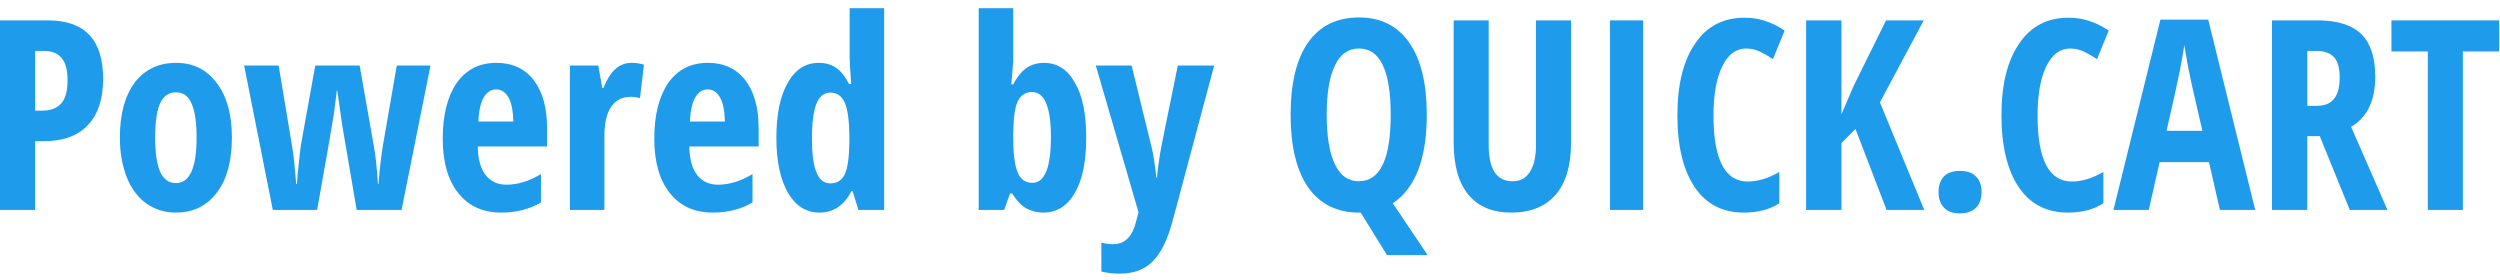
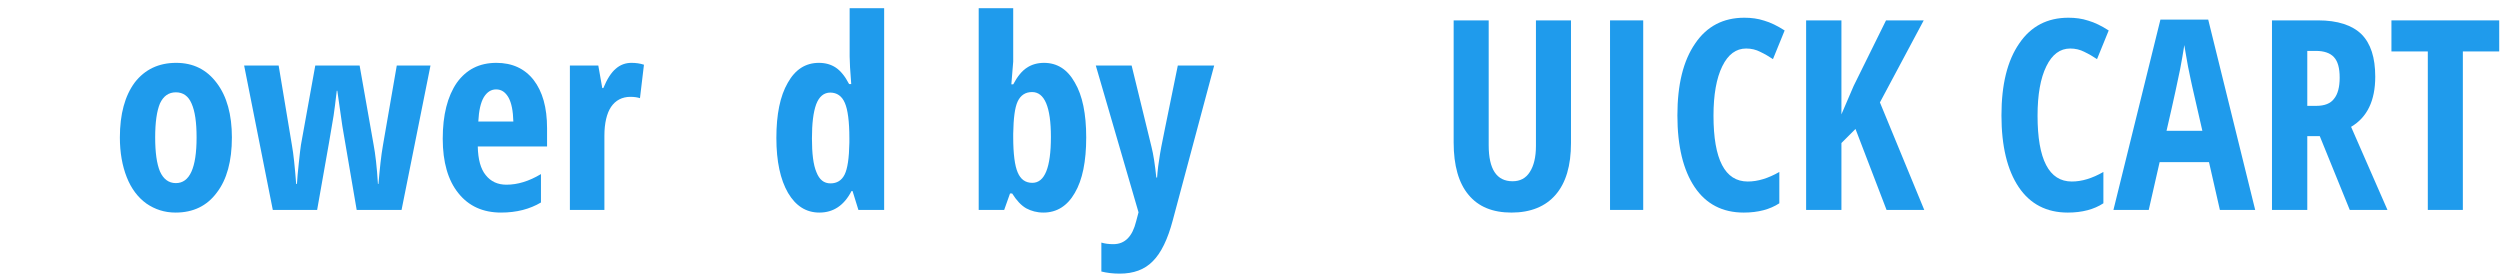
<svg xmlns="http://www.w3.org/2000/svg" width="152" height="17" viewBox="0 0 152 17" version="1.1" xml:space="preserve" style="fill-rule:evenodd;clip-rule:evenodd;stroke-linejoin:round;stroke-miterlimit:2;">
  <g transform="matrix(1.345,0,0,1.345,-28.649,0.981)">
    <g transform="matrix(12,0,0,12,20.538,8.76)">
-       <path d="M0.452,-0.494c0,0.076 -0.019,0.134 -0.057,0.174c-0.038,0.041 -0.094,0.061 -0.166,0.061l-0.033,0l-0,0.259l-0.133,-0l-0,-0.714l0.181,0c0.139,0 0.208,0.073 0.208,0.22Zm-0.256,0.12l0.025,-0c0.033,-0 0.057,-0.009 0.073,-0.027c0.016,-0.018 0.024,-0.047 0.024,-0.088c-0,-0.037 -0.007,-0.065 -0.022,-0.083c-0.015,-0.018 -0.037,-0.027 -0.068,-0.027l-0.032,-0l-0,0.225Z" style="fill:rgb(31,155,236);fill-rule:nonzero;" />
-     </g>
+       </g>
    <g transform="matrix(12,0,0,12,26.287,8.76)">
      <path d="M0.458,-0.273c0,0.089 -0.019,0.159 -0.057,0.208c-0.037,0.05 -0.089,0.075 -0.155,0.075c-0.042,-0 -0.078,-0.012 -0.11,-0.034c-0.032,-0.023 -0.057,-0.056 -0.074,-0.099c-0.017,-0.043 -0.026,-0.093 -0.026,-0.15c0,-0.088 0.019,-0.157 0.056,-0.207c0.038,-0.049 0.09,-0.074 0.156,-0.074c0.064,-0 0.115,0.025 0.153,0.076c0.038,0.05 0.057,0.119 0.057,0.205Zm-0.289,0c-0,0.057 0.006,0.099 0.018,0.128c0.013,0.029 0.033,0.044 0.06,0.044c0.052,-0 0.078,-0.057 0.078,-0.172c0,-0.057 -0.006,-0.099 -0.019,-0.128c-0.012,-0.028 -0.032,-0.042 -0.059,-0.042c-0.027,0 -0.047,0.014 -0.06,0.042c-0.012,0.029 -0.018,0.071 -0.018,0.128Z" style="fill:rgb(31,155,236);fill-rule:nonzero;" />
    </g>
    <g transform="matrix(12,0,0,12,32.216,8.76)">
      <path d="M0.434,-0l-0.054,-0.316l-0.019,-0.133l-0.002,-0c-0.005,0.043 -0.009,0.074 -0.012,0.094c-0.003,0.019 -0.023,0.138 -0.062,0.355l-0.167,-0l-0.108,-0.544l0.13,0l0.05,0.3c0.006,0.033 0.011,0.082 0.016,0.146l0.003,-0c0.001,-0.017 0.003,-0.044 0.007,-0.079c0.004,-0.035 0.006,-0.058 0.008,-0.068l0.054,-0.299l0.167,0l0.053,0.3c0.006,0.032 0.012,0.08 0.016,0.146l0.002,-0c0.005,-0.058 0.01,-0.107 0.017,-0.146l0.052,-0.3l0.127,0l-0.109,0.544l-0.169,-0Z" style="fill:rgb(31,155,236);fill-rule:nonzero;" />
    </g>
    <g transform="matrix(12,0,0,12,40.882,8.76)">
      <path d="M0.256,0.01c-0.068,-0 -0.122,-0.024 -0.161,-0.073c-0.039,-0.048 -0.059,-0.117 -0.059,-0.205c0,-0.09 0.018,-0.16 0.053,-0.211c0.036,-0.05 0.085,-0.075 0.149,-0.075c0.059,-0 0.106,0.021 0.14,0.064c0.034,0.044 0.051,0.104 0.051,0.182l0,0.069l-0.261,0c0.001,0.049 0.011,0.085 0.03,0.108c0.019,0.024 0.045,0.036 0.078,0.036c0.042,-0 0.085,-0.013 0.13,-0.04l-0,0.107c-0.042,0.025 -0.092,0.038 -0.15,0.038Zm-0.019,-0.464c-0.019,-0 -0.034,0.01 -0.046,0.029c-0.012,0.02 -0.019,0.051 -0.021,0.092l0.132,-0c-0.001,-0.04 -0.007,-0.07 -0.018,-0.09c-0.012,-0.021 -0.027,-0.031 -0.047,-0.031Z" style="fill:rgb(31,155,236);fill-rule:nonzero;" />
    </g>
    <g transform="matrix(12,0,0,12,46.402,8.76)">
      <path d="M0.287,-0.554c0.016,-0 0.032,0.002 0.047,0.007l-0.015,0.126c-0.009,-0.003 -0.021,-0.005 -0.036,-0.005c-0.031,0 -0.056,0.013 -0.073,0.038c-0.016,0.024 -0.025,0.061 -0.025,0.108l0,0.28l-0.13,0l0,-0.544l0.107,0l0.015,0.085l0.004,0c0.014,-0.034 0.03,-0.059 0.047,-0.073c0.017,-0.015 0.037,-0.022 0.059,-0.022Z" style="fill:rgb(31,155,236);fill-rule:nonzero;" />
    </g>
    <g transform="matrix(12,0,0,12,50.445,8.76)">
-       <path d="M0.256,0.01c-0.068,-0 -0.122,-0.024 -0.161,-0.073c-0.039,-0.048 -0.059,-0.117 -0.059,-0.205c0,-0.09 0.018,-0.16 0.053,-0.211c0.036,-0.05 0.085,-0.075 0.149,-0.075c0.059,-0 0.106,0.021 0.14,0.064c0.034,0.044 0.051,0.104 0.051,0.182l0,0.069l-0.261,0c0.001,0.049 0.011,0.085 0.03,0.108c0.019,0.024 0.045,0.036 0.078,0.036c0.042,-0 0.085,-0.013 0.13,-0.04l-0,0.107c-0.042,0.025 -0.092,0.038 -0.15,0.038Zm-0.019,-0.464c-0.019,-0 -0.034,0.01 -0.046,0.029c-0.012,0.02 -0.019,0.051 -0.021,0.092l0.132,-0c-0.001,-0.04 -0.007,-0.07 -0.018,-0.09c-0.012,-0.021 -0.027,-0.031 -0.047,-0.031Z" style="fill:rgb(31,155,236);fill-rule:nonzero;" />
-     </g>
+       </g>
    <g transform="matrix(12,0,0,12,55.964,8.76)">
      <path d="M0.198,0.01c-0.05,-0 -0.089,-0.025 -0.118,-0.074c-0.029,-0.05 -0.044,-0.119 -0.044,-0.207c0,-0.089 0.014,-0.158 0.043,-0.208c0.028,-0.05 0.067,-0.075 0.117,-0.075c0.025,-0 0.046,0.006 0.064,0.018c0.018,0.012 0.035,0.033 0.05,0.062l0.008,-0c-0.004,-0.05 -0.006,-0.084 -0.006,-0.104l0,-0.182l0.13,0l-0,0.76l-0.097,-0l-0.022,-0.071l-0.004,0c-0.028,0.054 -0.068,0.081 -0.121,0.081Zm0.042,-0.11c0.024,-0 0.042,-0.011 0.053,-0.033c0.011,-0.022 0.017,-0.062 0.018,-0.12l0,-0.017c0,-0.063 -0.006,-0.108 -0.017,-0.133c-0.011,-0.026 -0.03,-0.039 -0.055,-0.039c-0.024,0 -0.042,0.015 -0.053,0.044c-0.011,0.03 -0.016,0.073 -0.016,0.129c-0,0.056 0.005,0.099 0.017,0.127c0.011,0.028 0.028,0.042 0.053,0.042Z" style="fill:rgb(31,155,236);fill-rule:nonzero;" />
    </g>
    <g transform="matrix(12,0,0,12,64.882,8.76)">
      <path d="M0.301,-0.554c0.049,-0 0.088,0.024 0.116,0.074c0.029,0.049 0.043,0.118 0.043,0.207c-0,0.09 -0.014,0.16 -0.043,0.209c-0.028,0.049 -0.068,0.074 -0.118,0.074c-0.025,-0 -0.046,-0.006 -0.065,-0.016c-0.019,-0.011 -0.036,-0.029 -0.053,-0.056l-0.008,-0l-0.022,0.062l-0.096,0l0,-0.76l0.13,0l0,0.178c0,0.007 -0,0.015 -0,0.023c-0.001,0.009 -0.003,0.037 -0.007,0.086l0.007,-0c0.016,-0.03 0.033,-0.051 0.052,-0.063c0.018,-0.012 0.04,-0.018 0.064,-0.018Zm-0.045,0.11c-0.025,0 -0.043,0.012 -0.054,0.035c-0.011,0.023 -0.016,0.064 -0.017,0.122l0,0.013c0,0.063 0.006,0.108 0.017,0.133c0.011,0.026 0.029,0.039 0.055,0.039c0.047,-0 0.07,-0.058 0.07,-0.173c0,-0.113 -0.024,-0.169 -0.071,-0.169Z" style="fill:rgb(31,155,236);fill-rule:nonzero;" />
    </g>
    <g transform="matrix(12,0,0,12,70.835,8.76)">
      <path d="M0,-0.544l0.135,0l0.075,0.307c0.007,0.028 0.013,0.066 0.018,0.115l0.003,-0c0,-0.008 0.002,-0.022 0.004,-0.042c0.003,-0.02 0.005,-0.036 0.007,-0.047c0.001,-0.011 0.024,-0.122 0.067,-0.333l0.137,0l-0.156,0.583c-0.019,0.072 -0.044,0.123 -0.075,0.154c-0.031,0.032 -0.073,0.047 -0.125,0.047c-0.026,0 -0.049,-0.003 -0.069,-0.008l-0,-0.109c0.013,0.004 0.028,0.006 0.045,0.006c0.044,-0 0.072,-0.029 0.086,-0.086l0.009,-0.034l-0.161,-0.553Z" style="fill:rgb(31,155,236);fill-rule:nonzero;" />
    </g>
    <g transform="matrix(12,0,0,12,79.15,8.76)">
-       <path d="M0.554,-0.358c0,0.082 -0.011,0.151 -0.032,0.207c-0.022,0.056 -0.054,0.098 -0.096,0.126l0.131,0.195l-0.153,-0l-0.099,-0.16l-0.007,-0c-0.083,-0 -0.146,-0.032 -0.191,-0.095c-0.044,-0.064 -0.066,-0.155 -0.066,-0.274c0,-0.118 0.022,-0.209 0.066,-0.272c0.045,-0.063 0.108,-0.094 0.192,-0.094c0.082,-0 0.145,0.032 0.189,0.095c0.044,0.063 0.066,0.154 0.066,0.272Zm-0.377,0c-0,0.081 0.01,0.143 0.031,0.186c0.02,0.043 0.05,0.064 0.09,0.064c0.08,0 0.12,-0.083 0.12,-0.25c-0,-0.167 -0.04,-0.25 -0.119,-0.25c-0.041,0 -0.071,0.021 -0.091,0.064c-0.021,0.042 -0.031,0.104 -0.031,0.186Z" style="fill:rgb(31,155,236);fill-rule:nonzero;" />
-     </g>
+       </g>
    <g transform="matrix(12,0,0,12,86.292,8.76)">
      <path d="M0.502,-0.714l-0,0.462c-0,0.085 -0.019,0.15 -0.058,0.195c-0.038,0.044 -0.094,0.067 -0.166,0.067c-0.071,-0 -0.125,-0.022 -0.162,-0.067c-0.037,-0.044 -0.056,-0.11 -0.056,-0.197l0,-0.46l0.132,0l-0,0.47c-0,0.091 0.03,0.136 0.09,0.136c0.028,0 0.05,-0.011 0.065,-0.035c0.015,-0.023 0.023,-0.056 0.023,-0.098l0,-0.473l0.132,0Z" style="fill:rgb(31,155,236);fill-rule:nonzero;" />
    </g>
    <g transform="matrix(12,0,0,12,93.037,8.76)">
      <rect x="0.087" y="-0.714" width="0.125" height="0.714" style="fill:rgb(31,155,236);fill-rule:nonzero;" />
    </g>
    <g transform="matrix(12,0,0,12,96.634,8.76)">
      <path d="M0.3,-0.608c-0.038,0 -0.068,0.022 -0.09,0.067c-0.022,0.045 -0.033,0.107 -0.033,0.186c-0,0.165 0.043,0.248 0.129,0.248c0.038,0 0.077,-0.012 0.119,-0.036l-0,0.118c-0.035,0.023 -0.08,0.035 -0.134,0.035c-0.08,-0 -0.142,-0.032 -0.185,-0.096c-0.043,-0.064 -0.065,-0.154 -0.065,-0.27c0,-0.116 0.022,-0.206 0.067,-0.271c0.044,-0.065 0.106,-0.097 0.185,-0.097c0.026,-0 0.051,0.003 0.075,0.011c0.024,0.007 0.049,0.019 0.077,0.037l-0.044,0.108c-0.015,-0.01 -0.03,-0.019 -0.047,-0.027c-0.017,-0.009 -0.035,-0.013 -0.054,-0.013Z" style="fill:rgb(31,155,236);fill-rule:nonzero;" />
    </g>
    <g transform="matrix(12,0,0,12,102.189,8.76)">
      <path d="M0.508,-0l-0.142,-0l-0.117,-0.305l-0.053,0.053l-0,0.252l-0.133,-0l-0,-0.714l0.133,0l-0,0.354l0.046,-0.107l0.122,-0.247l0.142,0l-0.165,0.309l0.167,0.405Z" style="fill:rgb(31,155,236);fill-rule:nonzero;" />
    </g>
    <g transform="matrix(12,0,0,12,108.283,8.76)">
-       <path d="M0.054,-0.067c0,-0.025 0.007,-0.045 0.02,-0.059c0.014,-0.014 0.034,-0.021 0.061,-0.021c0.026,0 0.047,0.007 0.06,0.021c0.014,0.014 0.021,0.033 0.021,0.059c-0,0.025 -0.007,0.045 -0.021,0.059c-0.015,0.014 -0.035,0.021 -0.06,0.021c-0.027,0 -0.047,-0.007 -0.06,-0.021c-0.014,-0.014 -0.021,-0.034 -0.021,-0.059Z" style="fill:rgb(31,155,236);fill-rule:nonzero;" />
-     </g>
+       </g>
    <g transform="matrix(12,0,0,12,111.283,8.76)">
      <path d="M0.3,-0.608c-0.038,0 -0.068,0.022 -0.09,0.067c-0.022,0.045 -0.033,0.107 -0.033,0.186c-0,0.165 0.043,0.248 0.129,0.248c0.038,0 0.077,-0.012 0.119,-0.036l-0,0.118c-0.035,0.023 -0.08,0.035 -0.134,0.035c-0.08,-0 -0.142,-0.032 -0.185,-0.096c-0.043,-0.064 -0.065,-0.154 -0.065,-0.27c0,-0.116 0.022,-0.206 0.067,-0.271c0.044,-0.065 0.106,-0.097 0.185,-0.097c0.026,-0 0.051,0.003 0.075,0.011c0.024,0.007 0.049,0.019 0.077,0.037l-0.044,0.108c-0.015,-0.01 -0.03,-0.019 -0.047,-0.027c-0.017,-0.009 -0.035,-0.013 -0.054,-0.013Z" style="fill:rgb(31,155,236);fill-rule:nonzero;" />
    </g>
    <g transform="matrix(12,0,0,12,116.837,8.76)">
      <path d="M0.401,-0l-0.041,-0.18l-0.186,-0l-0.041,0.18l-0.133,-0l0.177,-0.717l0.18,0l0.177,0.717l-0.133,-0Zm-0.066,-0.298l-0.038,-0.166c-0.002,-0.01 -0.008,-0.035 -0.016,-0.076c-0.007,-0.04 -0.012,-0.067 -0.014,-0.081c-0.004,0.028 -0.01,0.059 -0.016,0.092c-0.007,0.034 -0.023,0.111 -0.051,0.231l0.135,0Z" style="fill:rgb(31,155,236);fill-rule:nonzero;" />
    </g>
    <g transform="matrix(12,0,0,12,123.248,8.76)">
      <path d="M0.196,-0.278l-0,0.278l-0.133,-0l-0,-0.714l0.174,0c0.073,0 0.128,0.018 0.163,0.052c0.035,0.035 0.052,0.088 0.052,0.16c0,0.09 -0.03,0.153 -0.091,0.189l0.137,0.313l-0.142,-0l-0.113,-0.278l-0.047,0Zm-0,-0.114l0.034,-0c0.031,-0 0.054,-0.009 0.067,-0.027c0.014,-0.017 0.021,-0.044 0.021,-0.079c-0,-0.037 -0.007,-0.062 -0.022,-0.078c-0.014,-0.015 -0.037,-0.023 -0.067,-0.023l-0.033,-0l-0,0.207Z" style="fill:rgb(31,155,236);fill-rule:nonzero;" />
    </g>
    <g transform="matrix(12,0,0,12,129.248,8.76)">
      <path d="M0.282,-0l-0.132,-0l-0,-0.597l-0.137,-0l0,-0.117l0.406,0l-0,0.117l-0.137,-0l0,0.597Z" style="fill:rgb(31,155,236);fill-rule:nonzero;" />
    </g>
  </g>
</svg>